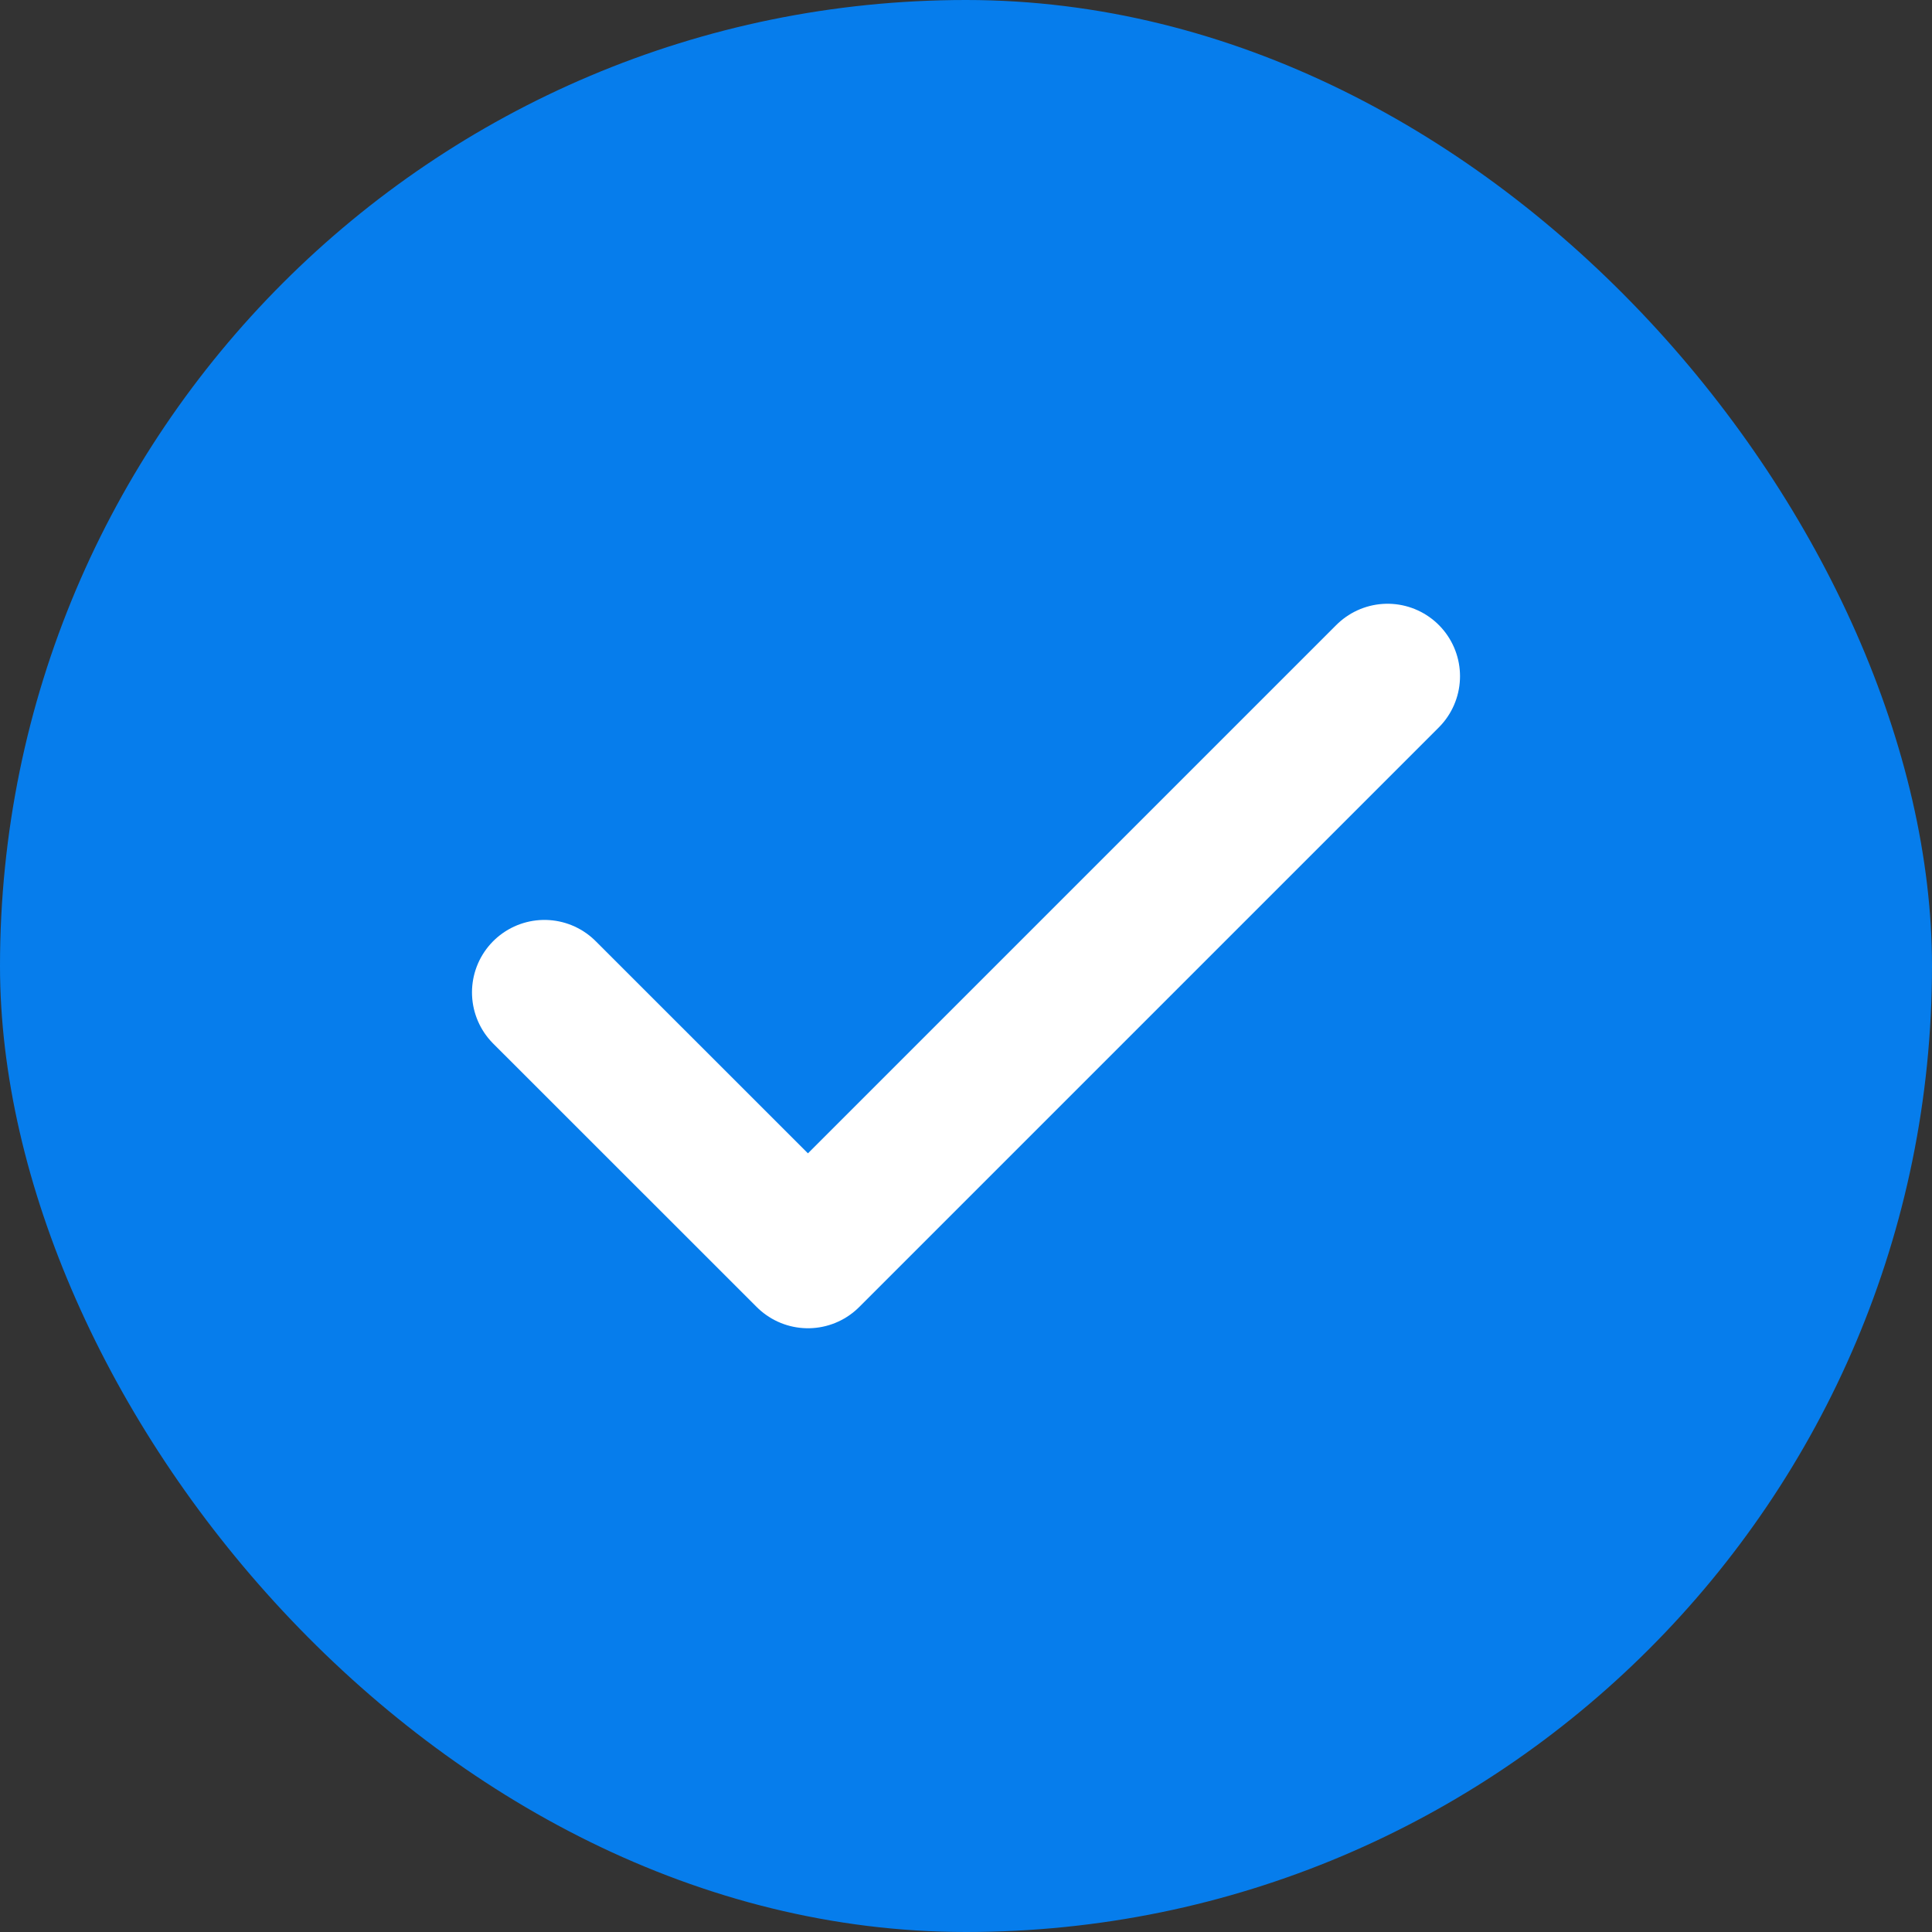
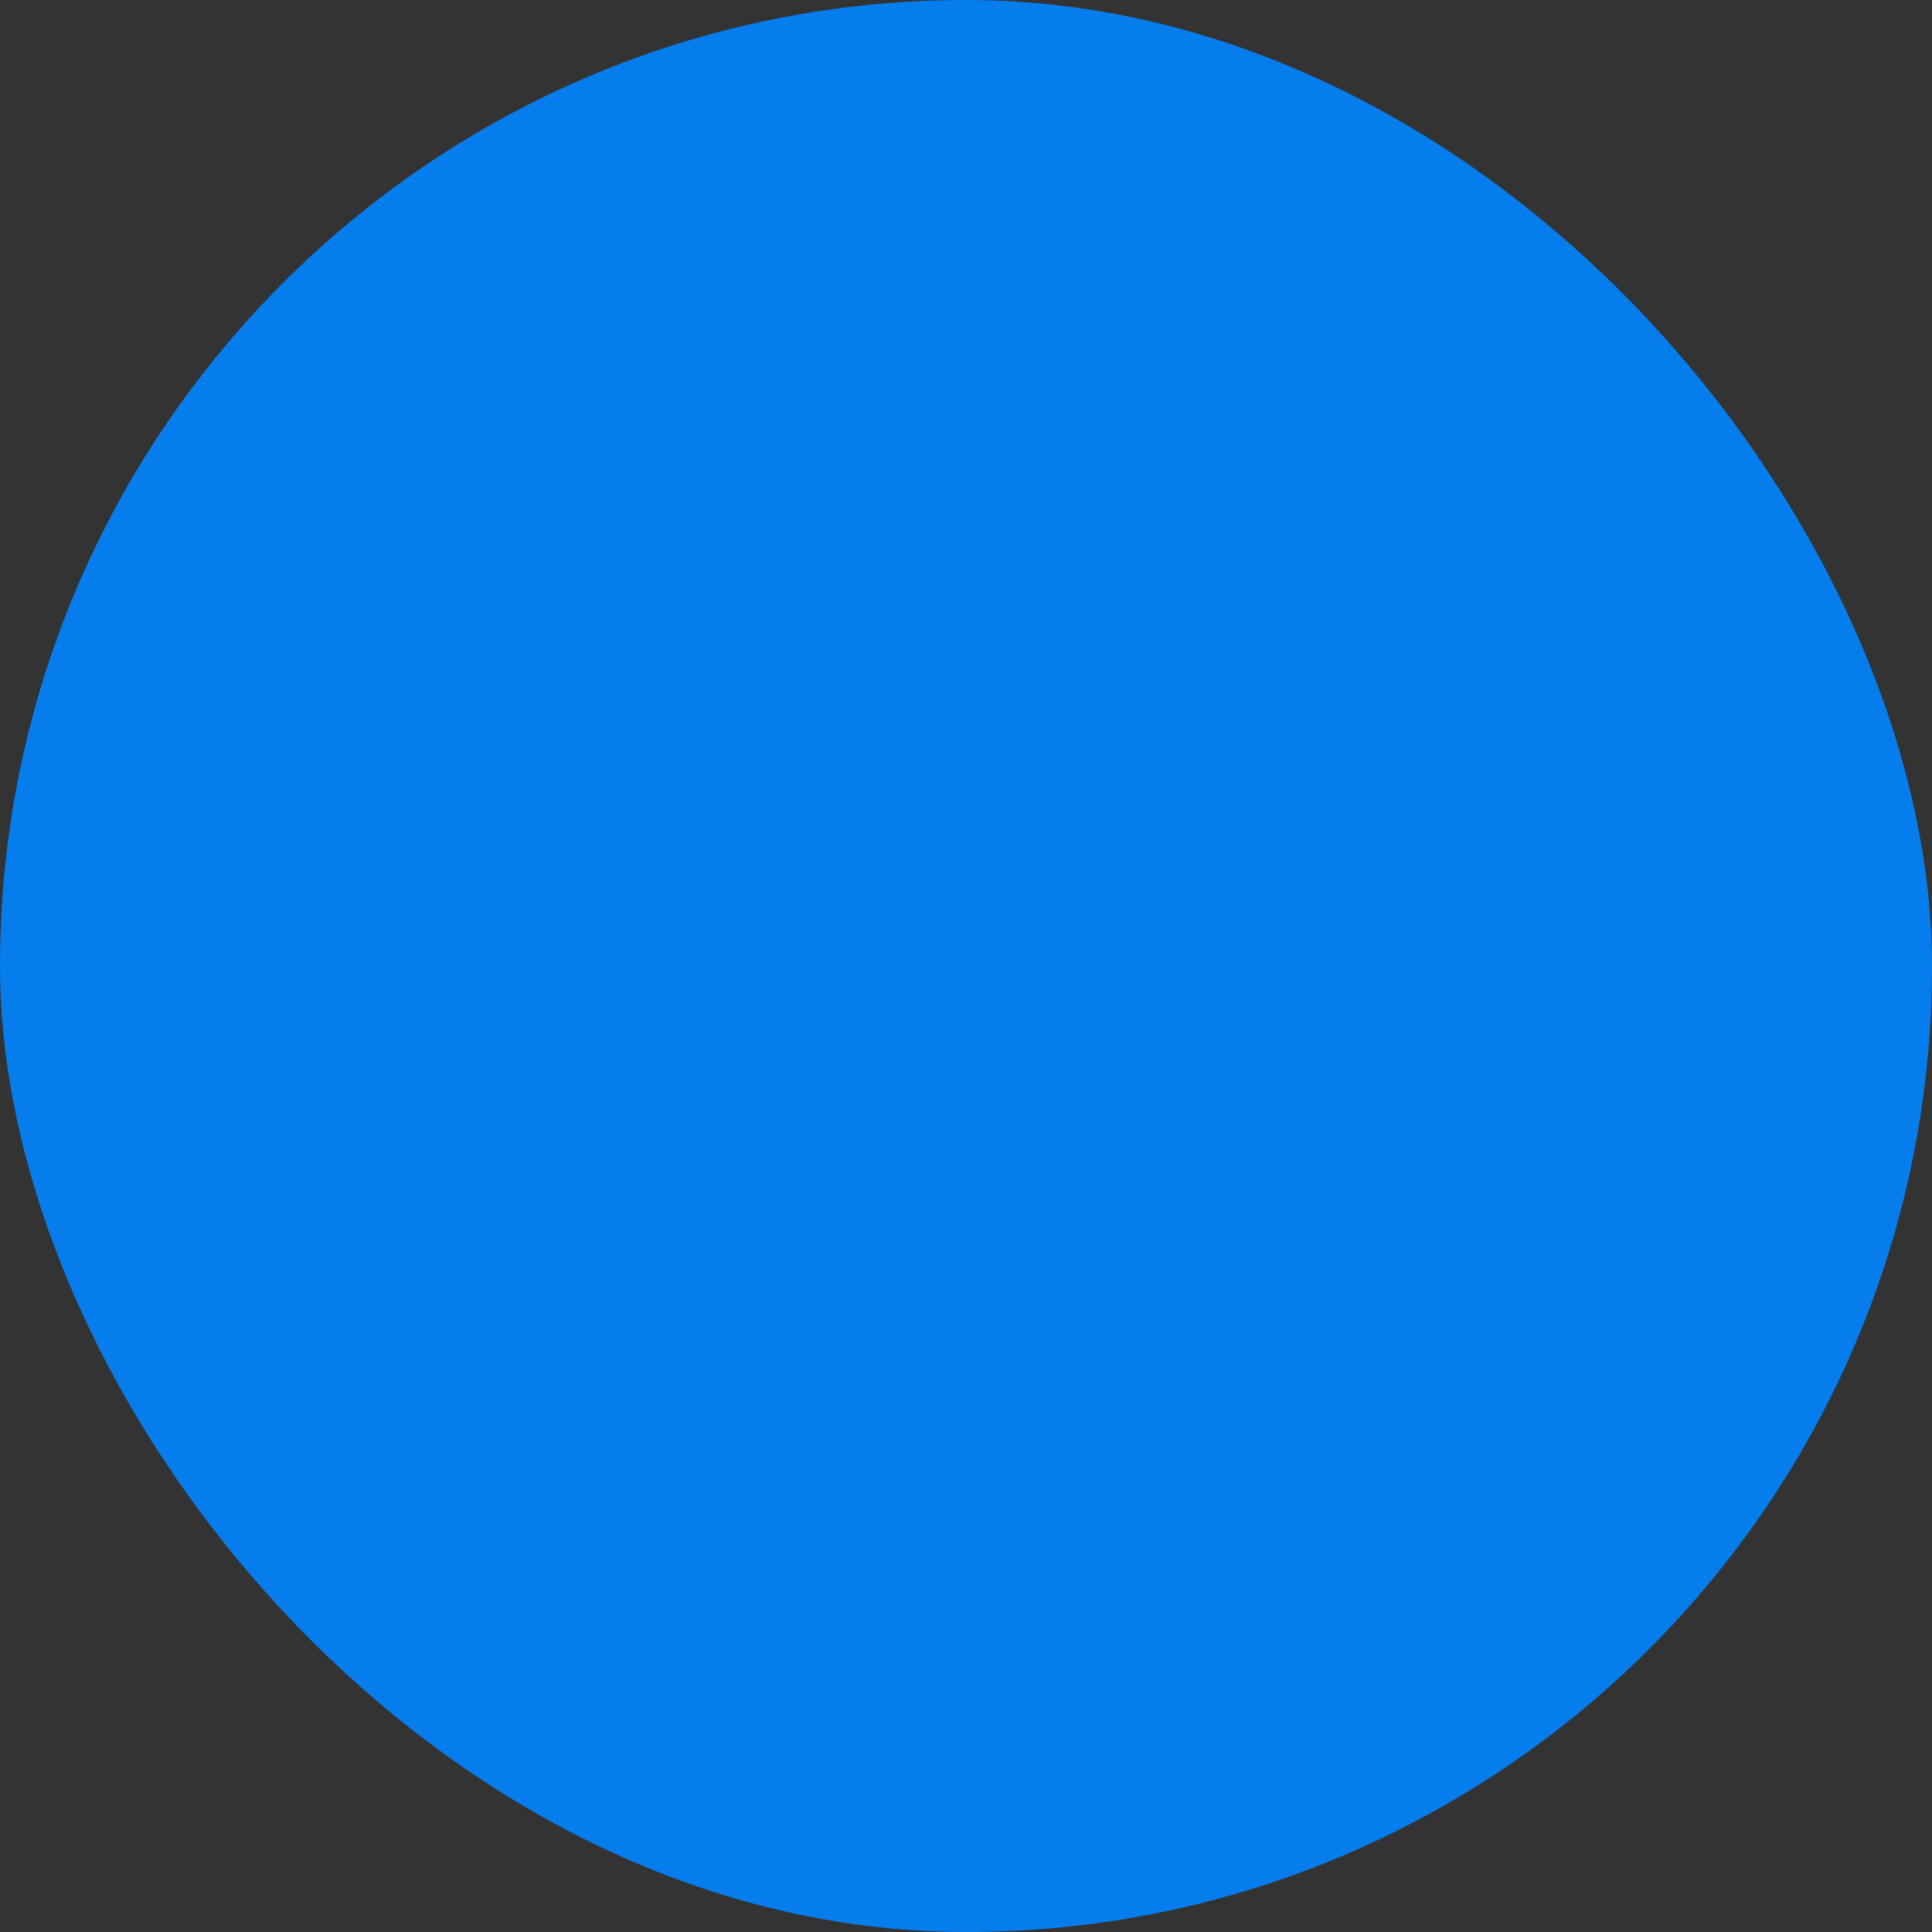
<svg xmlns="http://www.w3.org/2000/svg" width="20" height="20" viewBox="0 0 20 20" fill="none">
  <rect x="0" y="0" width="20" height="20" fill="#333333" stroke="none" />
  <rect width="20" height="20" rx="10" fill="#067DEC" />
-   <path d="M14.364 7L8.364 13L5.636 10.273" stroke="white" stroke-width="1.5" stroke-linecap="round" stroke-linejoin="round" />
</svg>